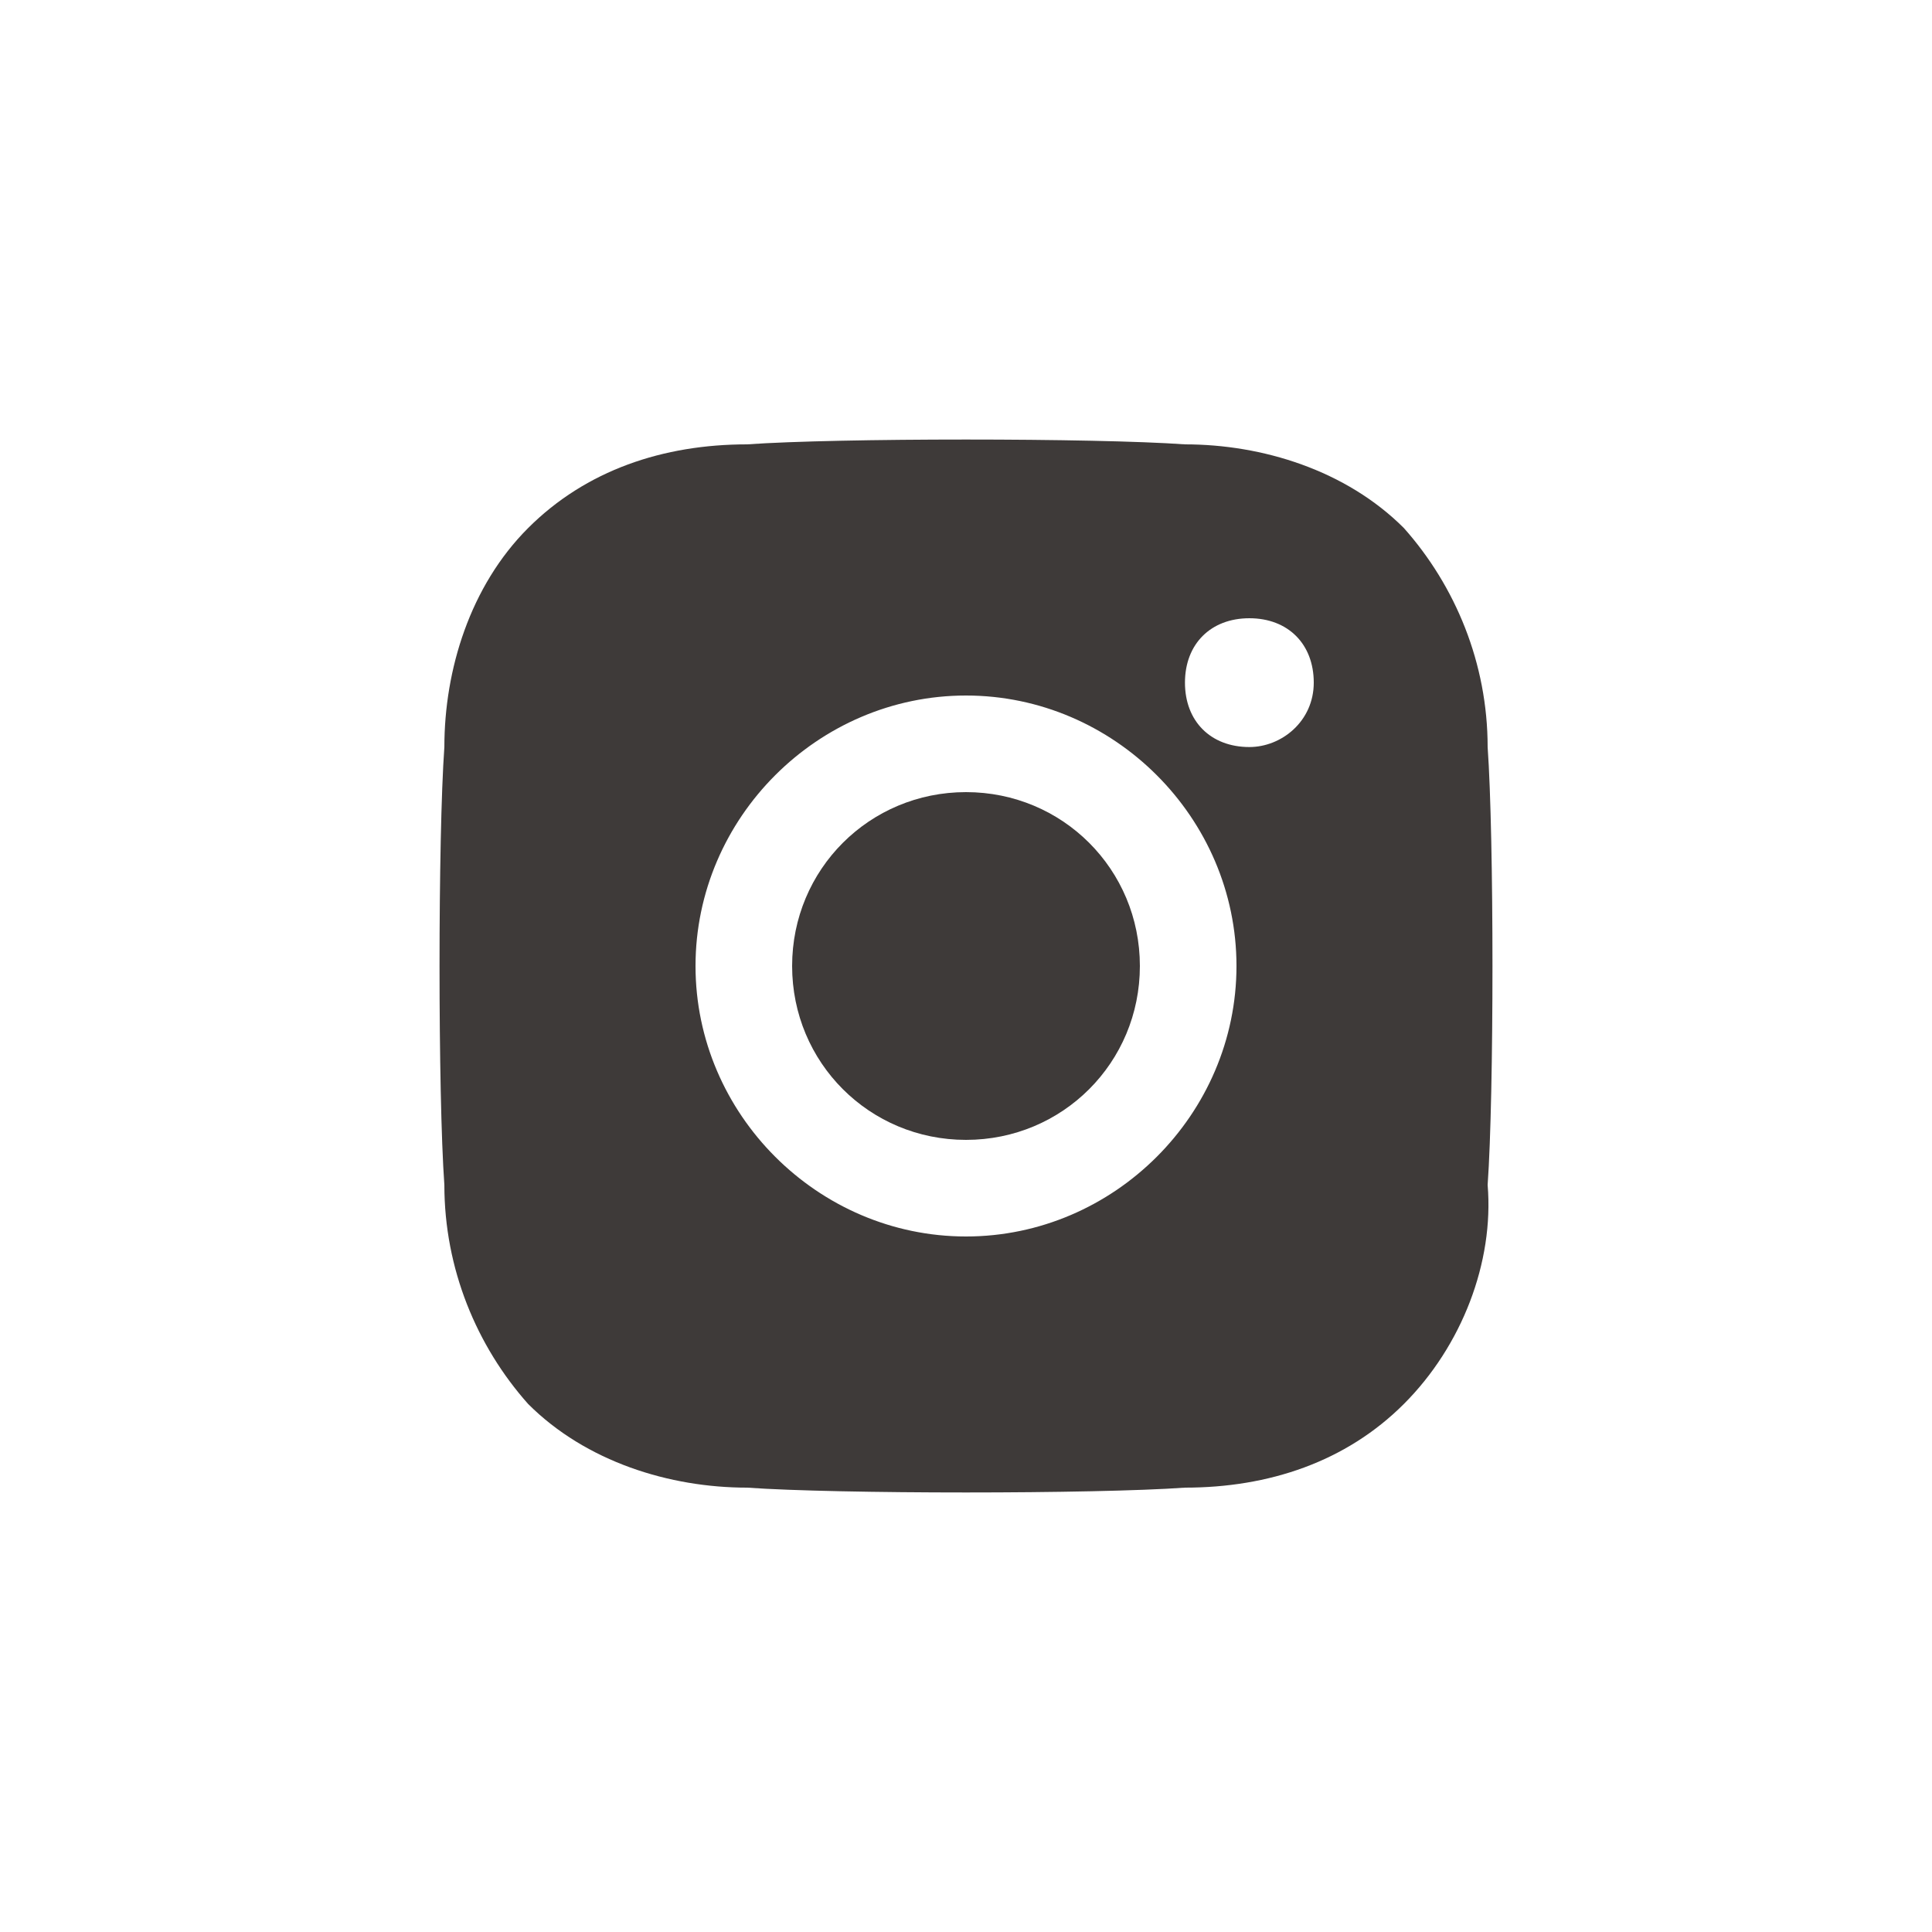
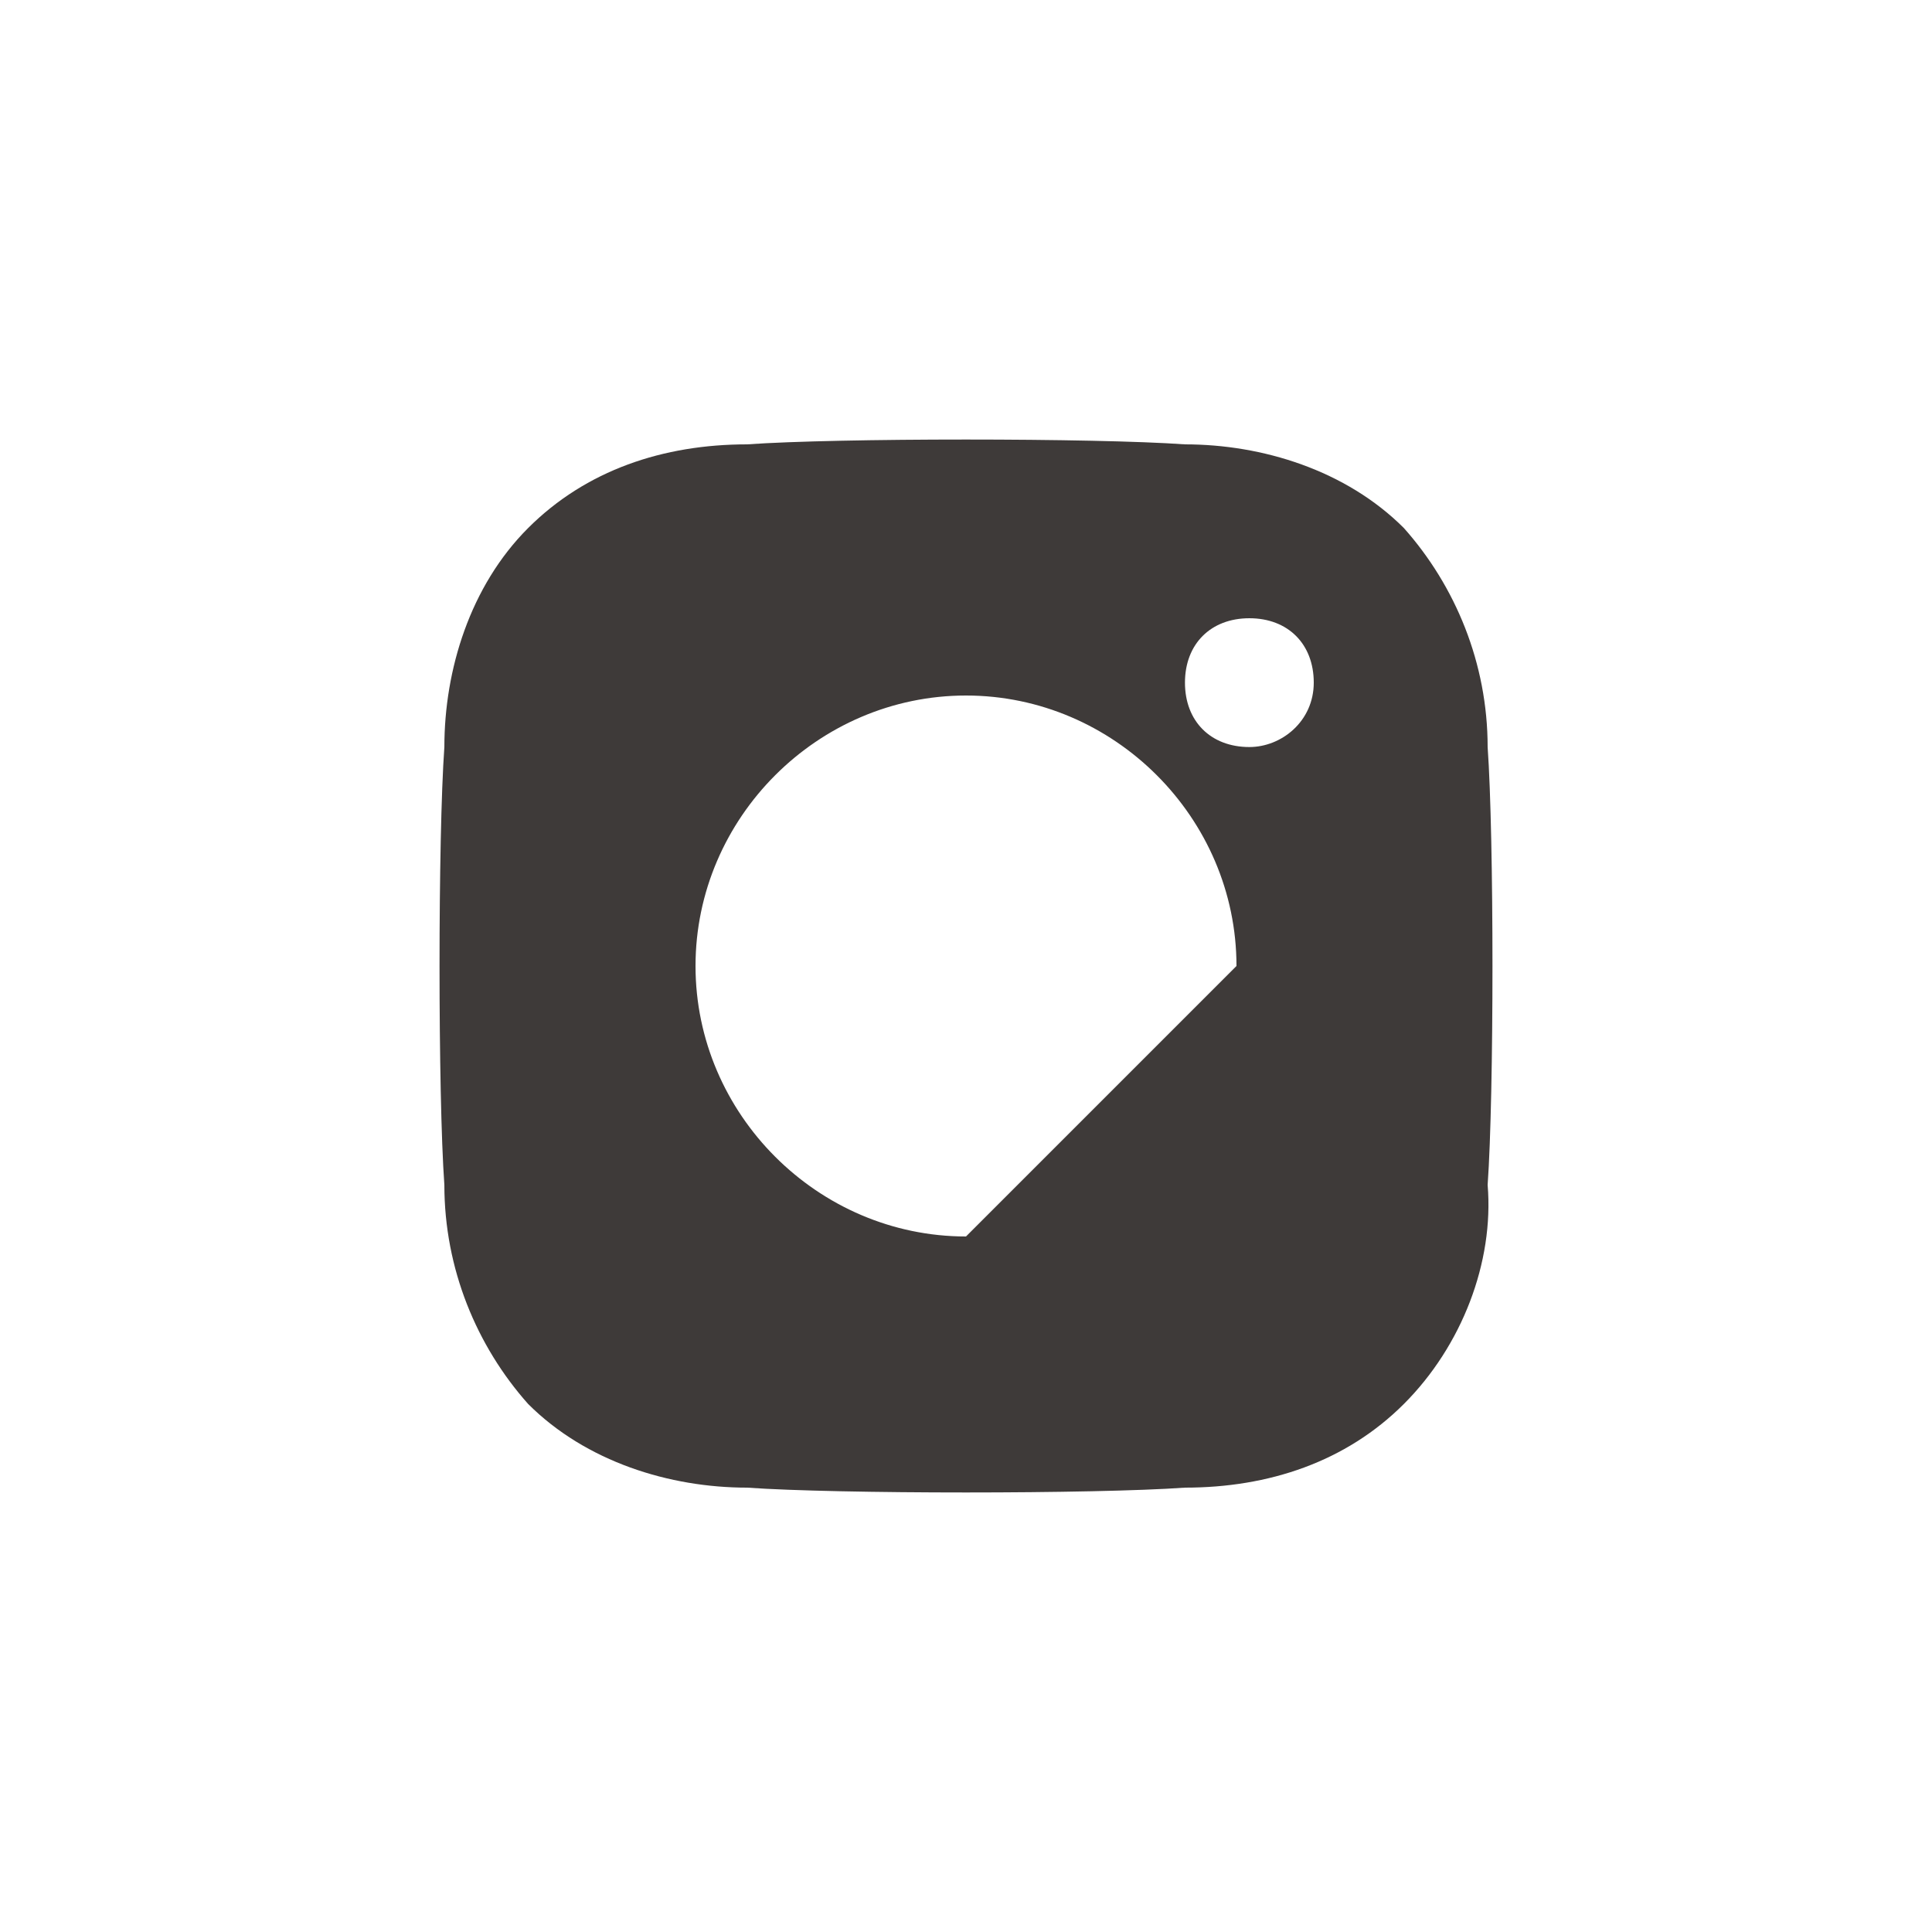
<svg xmlns="http://www.w3.org/2000/svg" version="1.1" id="Layer_1" x="0px" y="0px" viewBox="0 0 30 30" style="enable-background:new 0 0 30 30;" xml:space="preserve">
  <style type="text/css">
	.st0{fill:#3E3A39;}
</style>
-   <path class="st0" d="M15,12.3c-1.5,0-2.7,1.2-2.7,2.7s1.2,2.7,2.7,2.7c1.5,0,2.7-1.2,2.7-2.7C17.7,13.5,16.5,12.3,15,12.3  C15,12.3,15,12.3,15,12.3z" />
-   <path class="st0" d="M23.1,11.6c0-1.3-0.5-2.5-1.3-3.4c-0.9-0.9-2.2-1.3-3.4-1.3c-1.4-0.1-5.4-0.1-6.8,0c-1.3,0-2.5,0.4-3.4,1.3  c-0.9,0.9-1.3,2.2-1.3,3.4c-0.1,1.4-0.1,5.4,0,6.8c0,1.3,0.5,2.5,1.3,3.4c0.9,0.9,2.2,1.3,3.4,1.3c1.4,0.1,5.4,0.1,6.8,0  c1.3,0,2.5-0.4,3.4-1.3c0.9-0.9,1.4-2.2,1.3-3.4C23.2,17,23.2,13,23.1,11.6z M15,19.2c-2.3,0-4.2-1.9-4.2-4.2s1.9-4.2,4.2-4.2  s4.2,1.9,4.2,4.2c0,0,0,0,0,0C19.2,17.3,17.3,19.2,15,19.2C15,19.2,15,19.2,15,19.2z M19.4,11.6c-0.6,0-1-0.4-1-1s0.4-1,1-1  s1,0.4,1,1C20.4,11.2,19.9,11.6,19.4,11.6C19.4,11.6,19.4,11.6,19.4,11.6z" />
+   <path class="st0" d="M23.1,11.6c0-1.3-0.5-2.5-1.3-3.4c-0.9-0.9-2.2-1.3-3.4-1.3c-1.4-0.1-5.4-0.1-6.8,0c-1.3,0-2.5,0.4-3.4,1.3  c-0.9,0.9-1.3,2.2-1.3,3.4c-0.1,1.4-0.1,5.4,0,6.8c0,1.3,0.5,2.5,1.3,3.4c0.9,0.9,2.2,1.3,3.4,1.3c1.4,0.1,5.4,0.1,6.8,0  c1.3,0,2.5-0.4,3.4-1.3c0.9-0.9,1.4-2.2,1.3-3.4C23.2,17,23.2,13,23.1,11.6z M15,19.2c-2.3,0-4.2-1.9-4.2-4.2s1.9-4.2,4.2-4.2  s4.2,1.9,4.2,4.2c0,0,0,0,0,0C15,19.2,15,19.2,15,19.2z M19.4,11.6c-0.6,0-1-0.4-1-1s0.4-1,1-1  s1,0.4,1,1C20.4,11.2,19.9,11.6,19.4,11.6C19.4,11.6,19.4,11.6,19.4,11.6z" />
</svg>